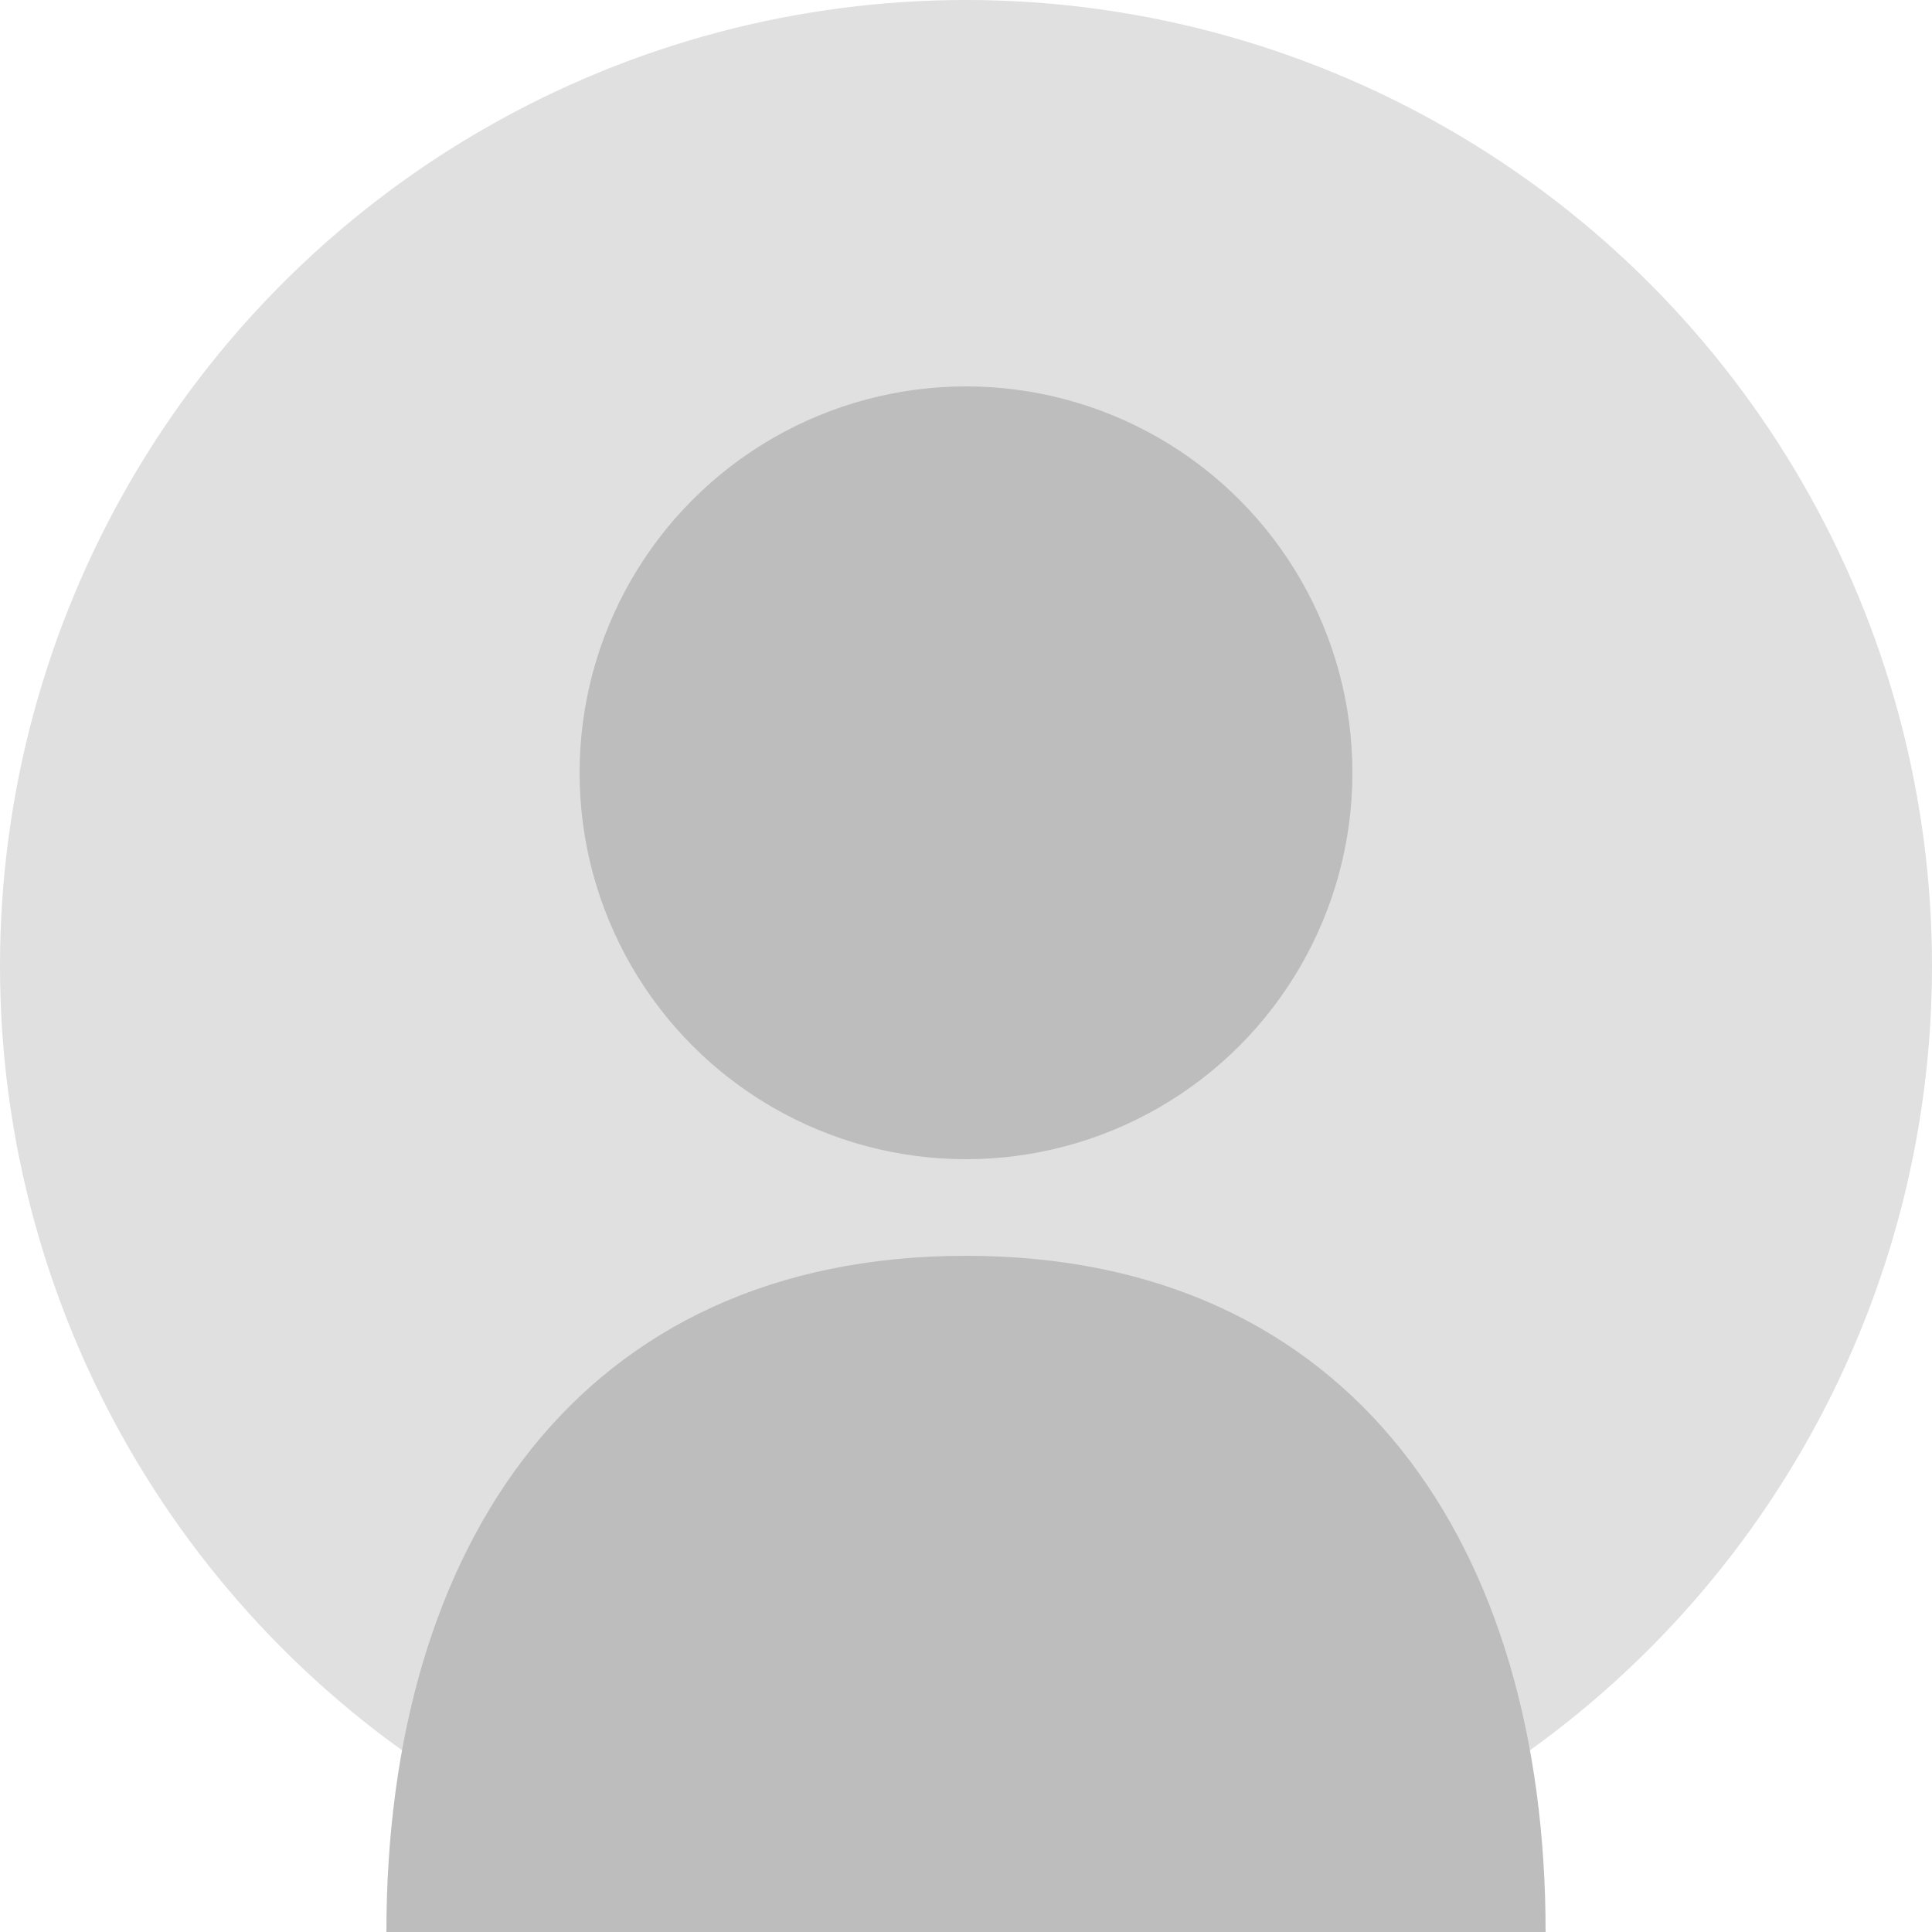
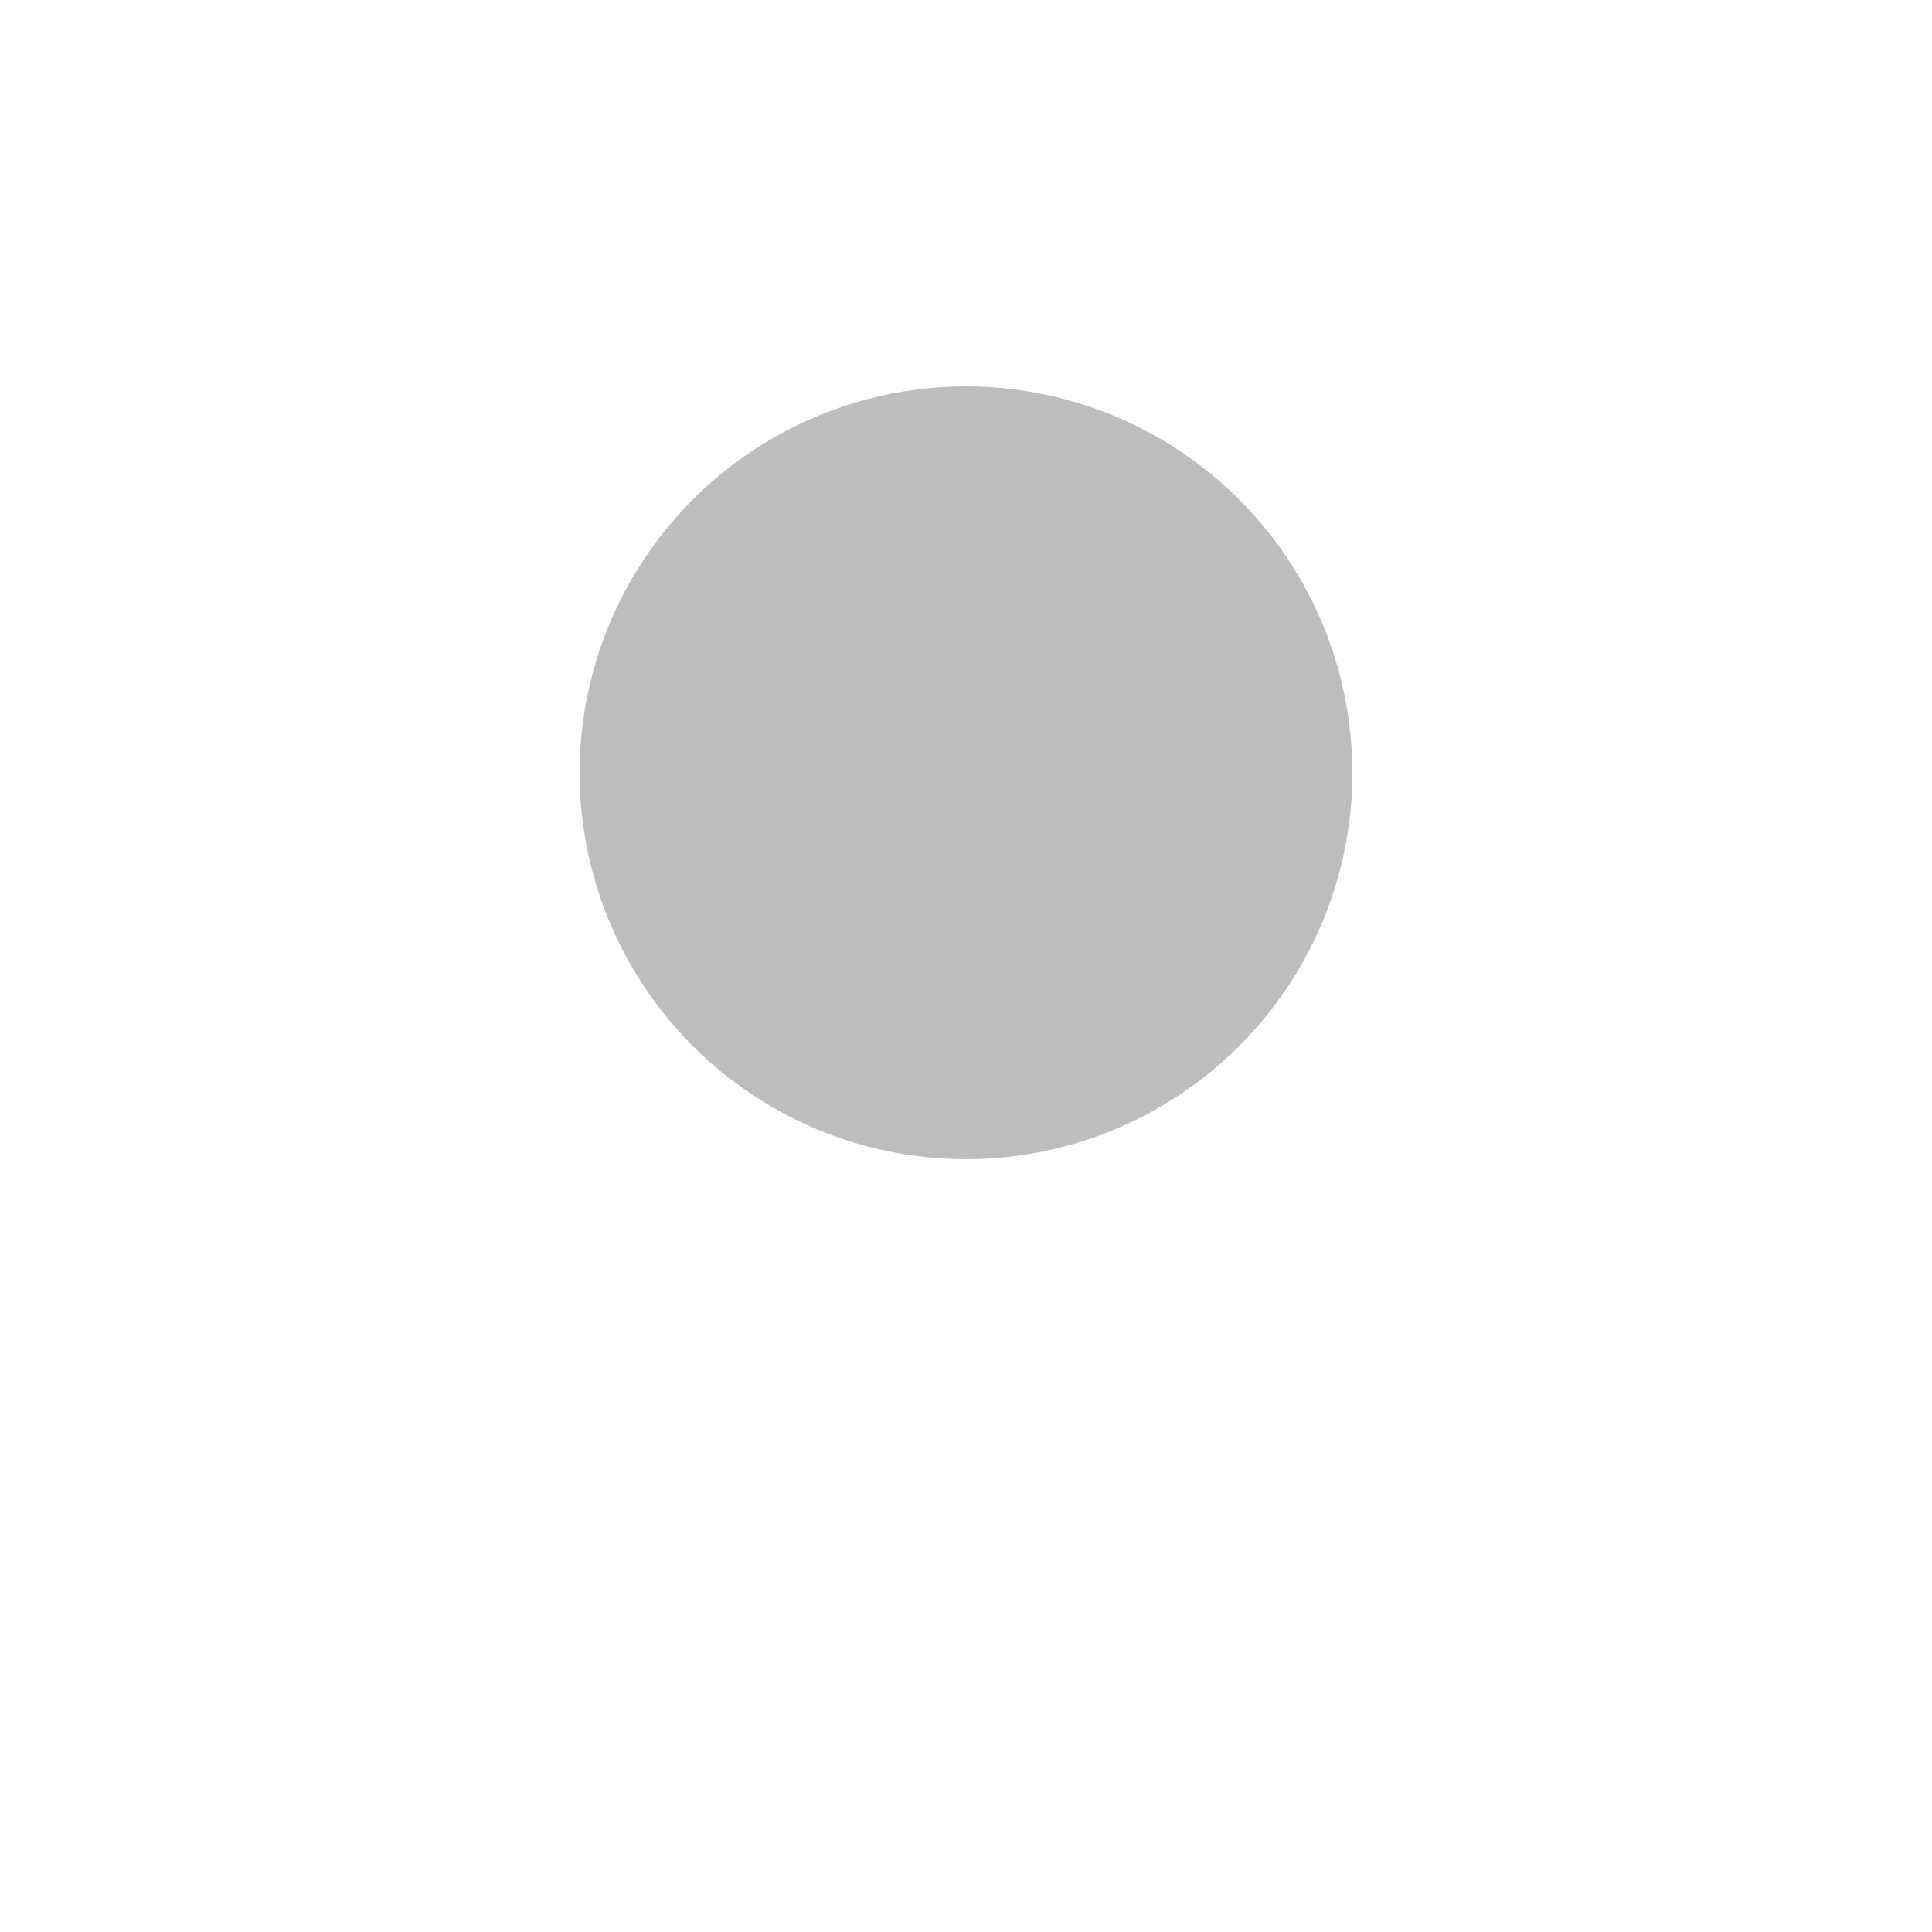
<svg xmlns="http://www.w3.org/2000/svg" viewBox="0 0 100 100" width="100" height="100">
-   <circle cx="50" cy="50" r="50" fill="#e0e0e0" />
  <circle cx="50" cy="40" r="20" fill="#bdbdbd" />
-   <path d="M50 65 C 30 65 20 80 20 100 L 80 100 C 80 80 70 65 50 65" fill="#bdbdbd" />
</svg>